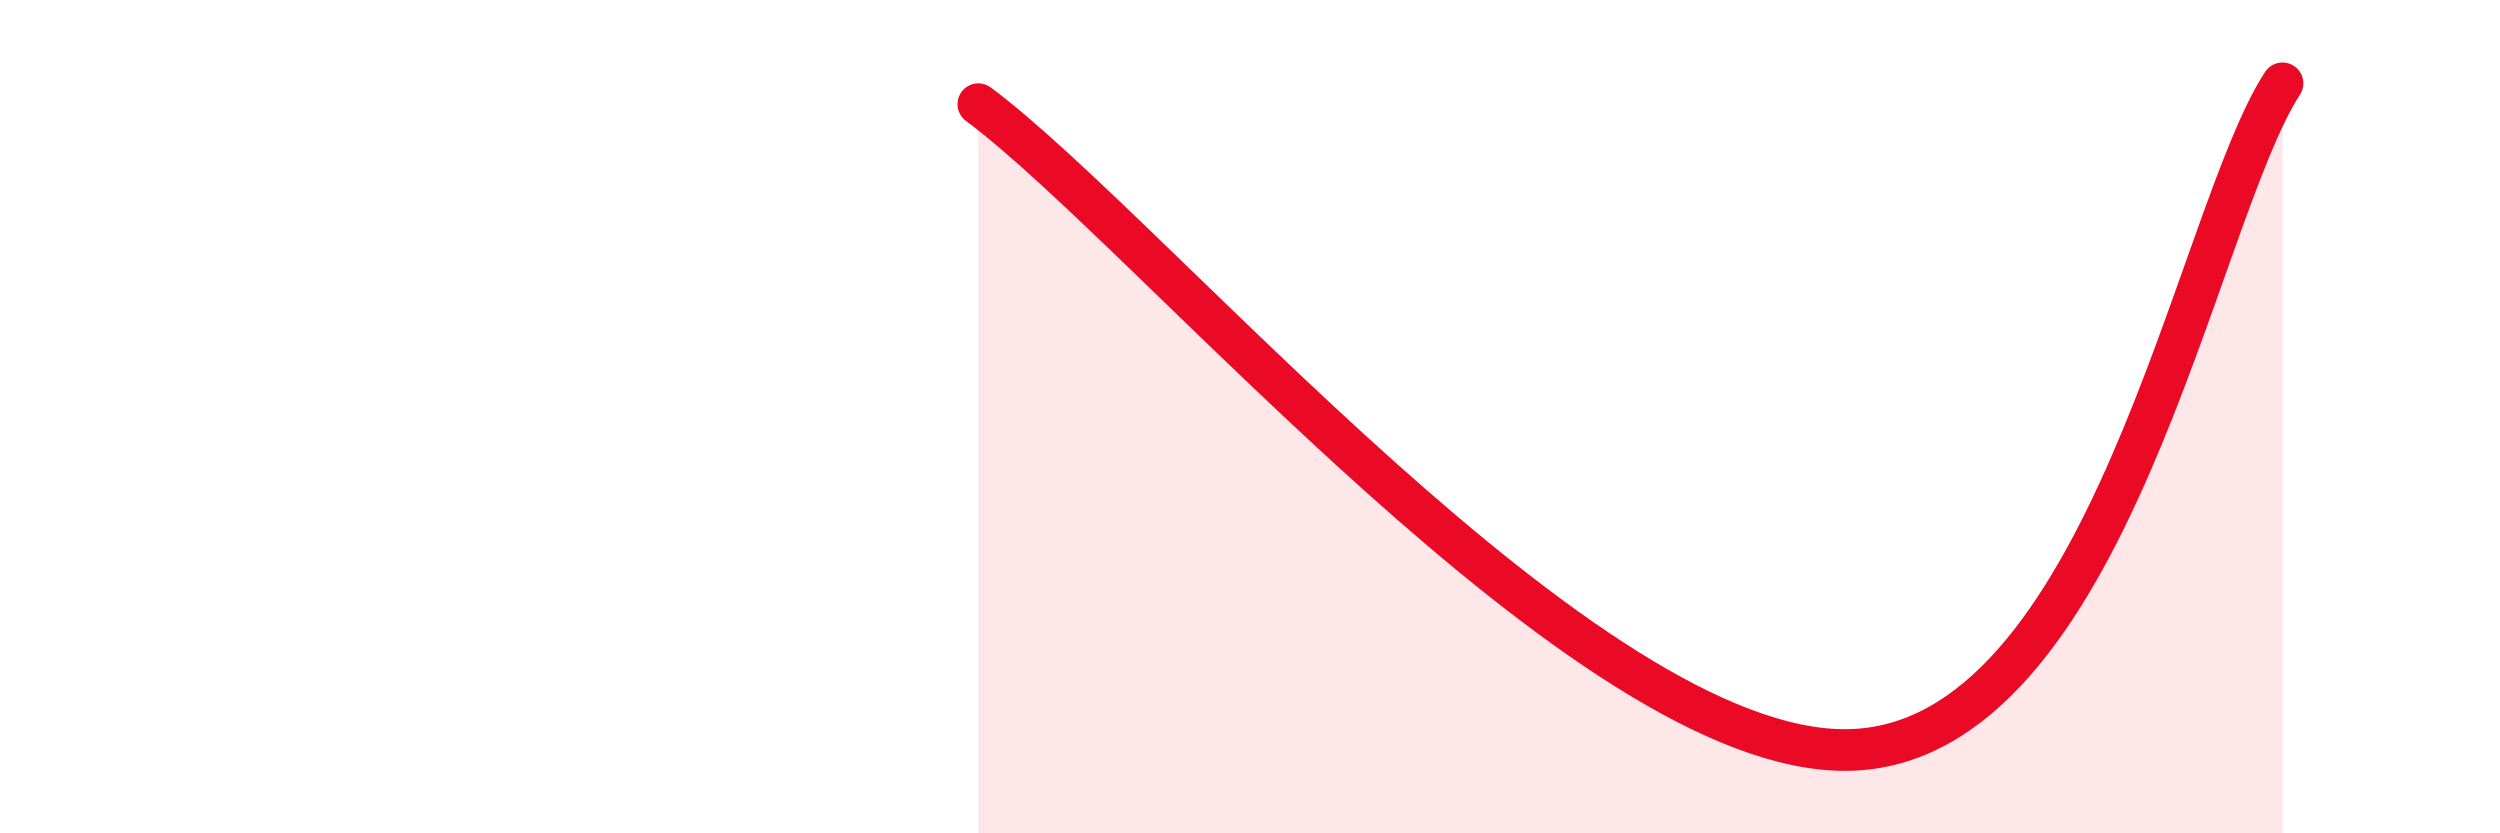
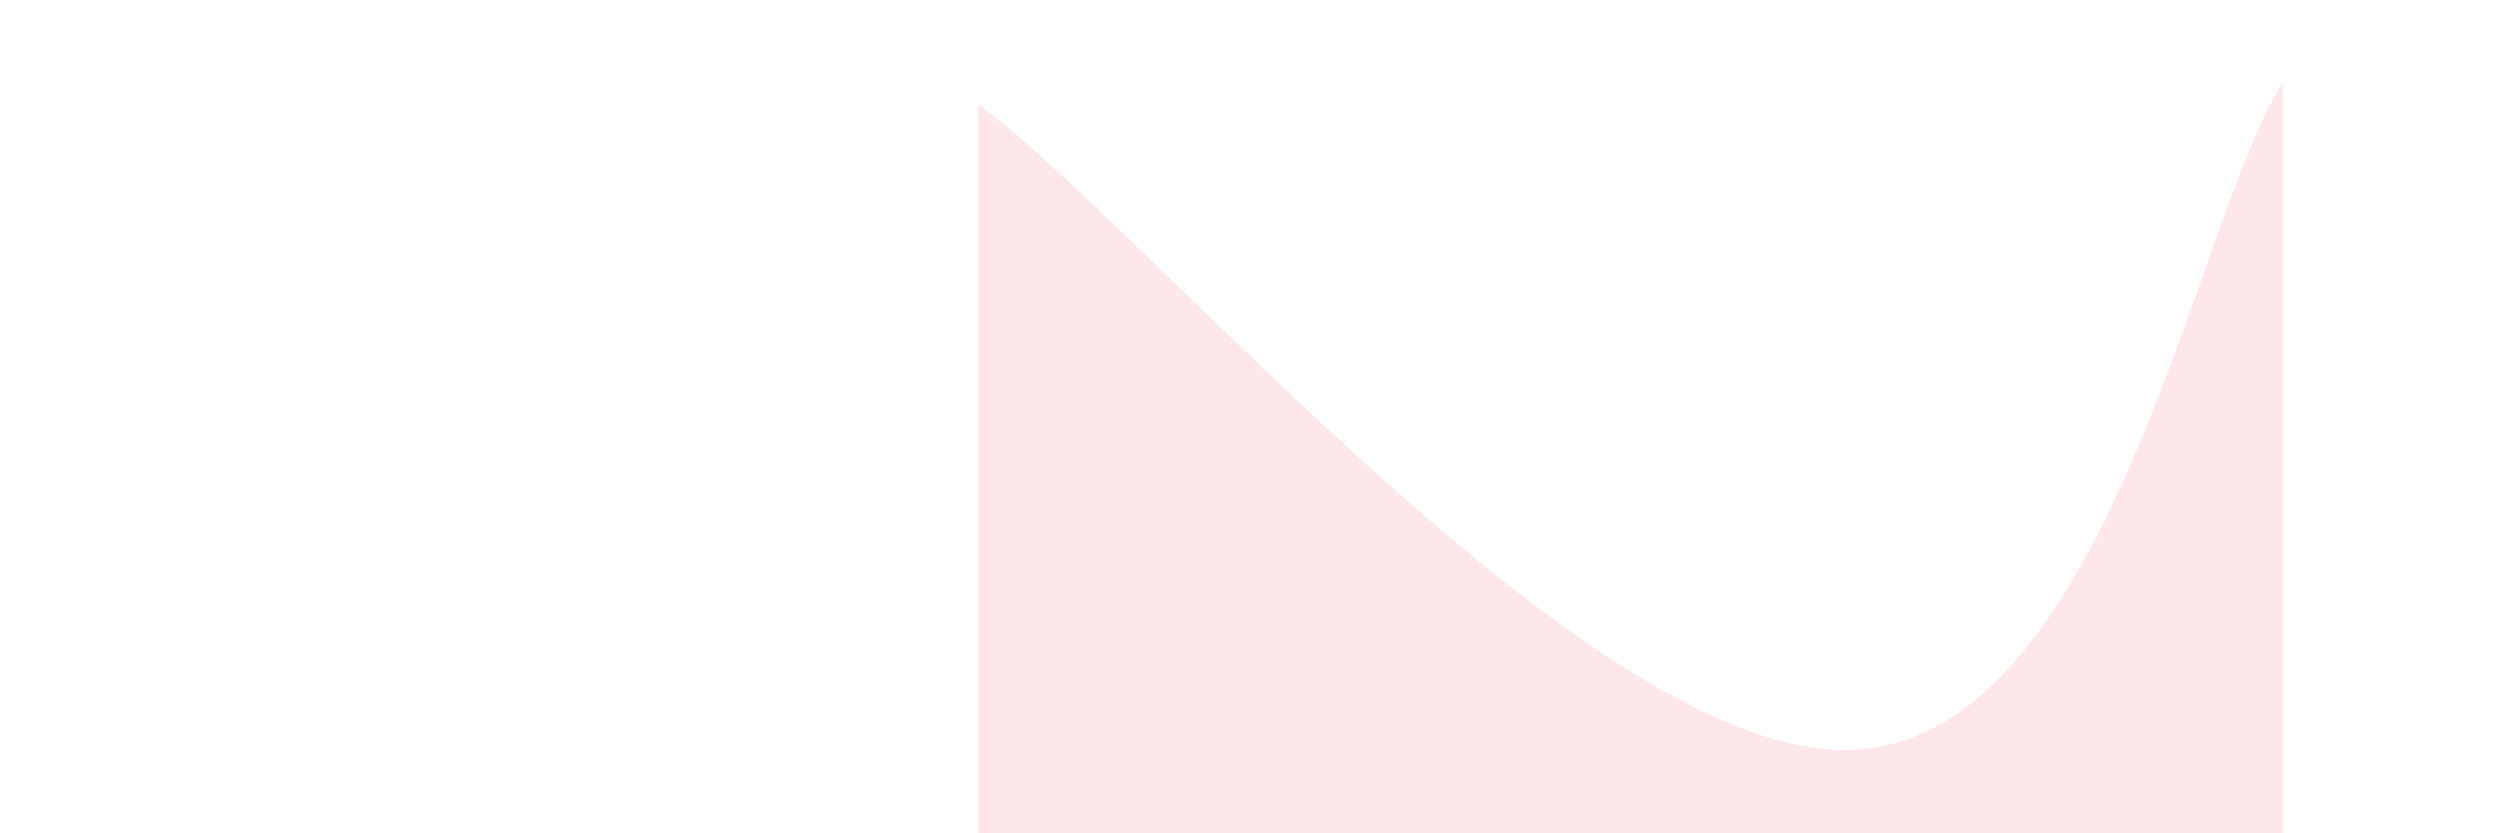
<svg xmlns="http://www.w3.org/2000/svg" width="60" height="20" viewBox="0 0 60 20">
  <path d="M 23.48,2.5 C 27.65,5.6 38.09,18.1 44.35,18 C 50.61,17.9 52.69,5.2 54.78,2L54.78 20L23.48 20Z" fill="#EB0A25" opacity="0.1" stroke-linecap="round" stroke-linejoin="round" />
-   <path d="M 23.48,2.5 C 27.65,5.6 38.09,18.1 44.35,18 C 50.61,17.9 52.69,5.2 54.78,2" stroke="#EB0A25" stroke-width="1" fill="none" stroke-linecap="round" stroke-linejoin="round" />
</svg>